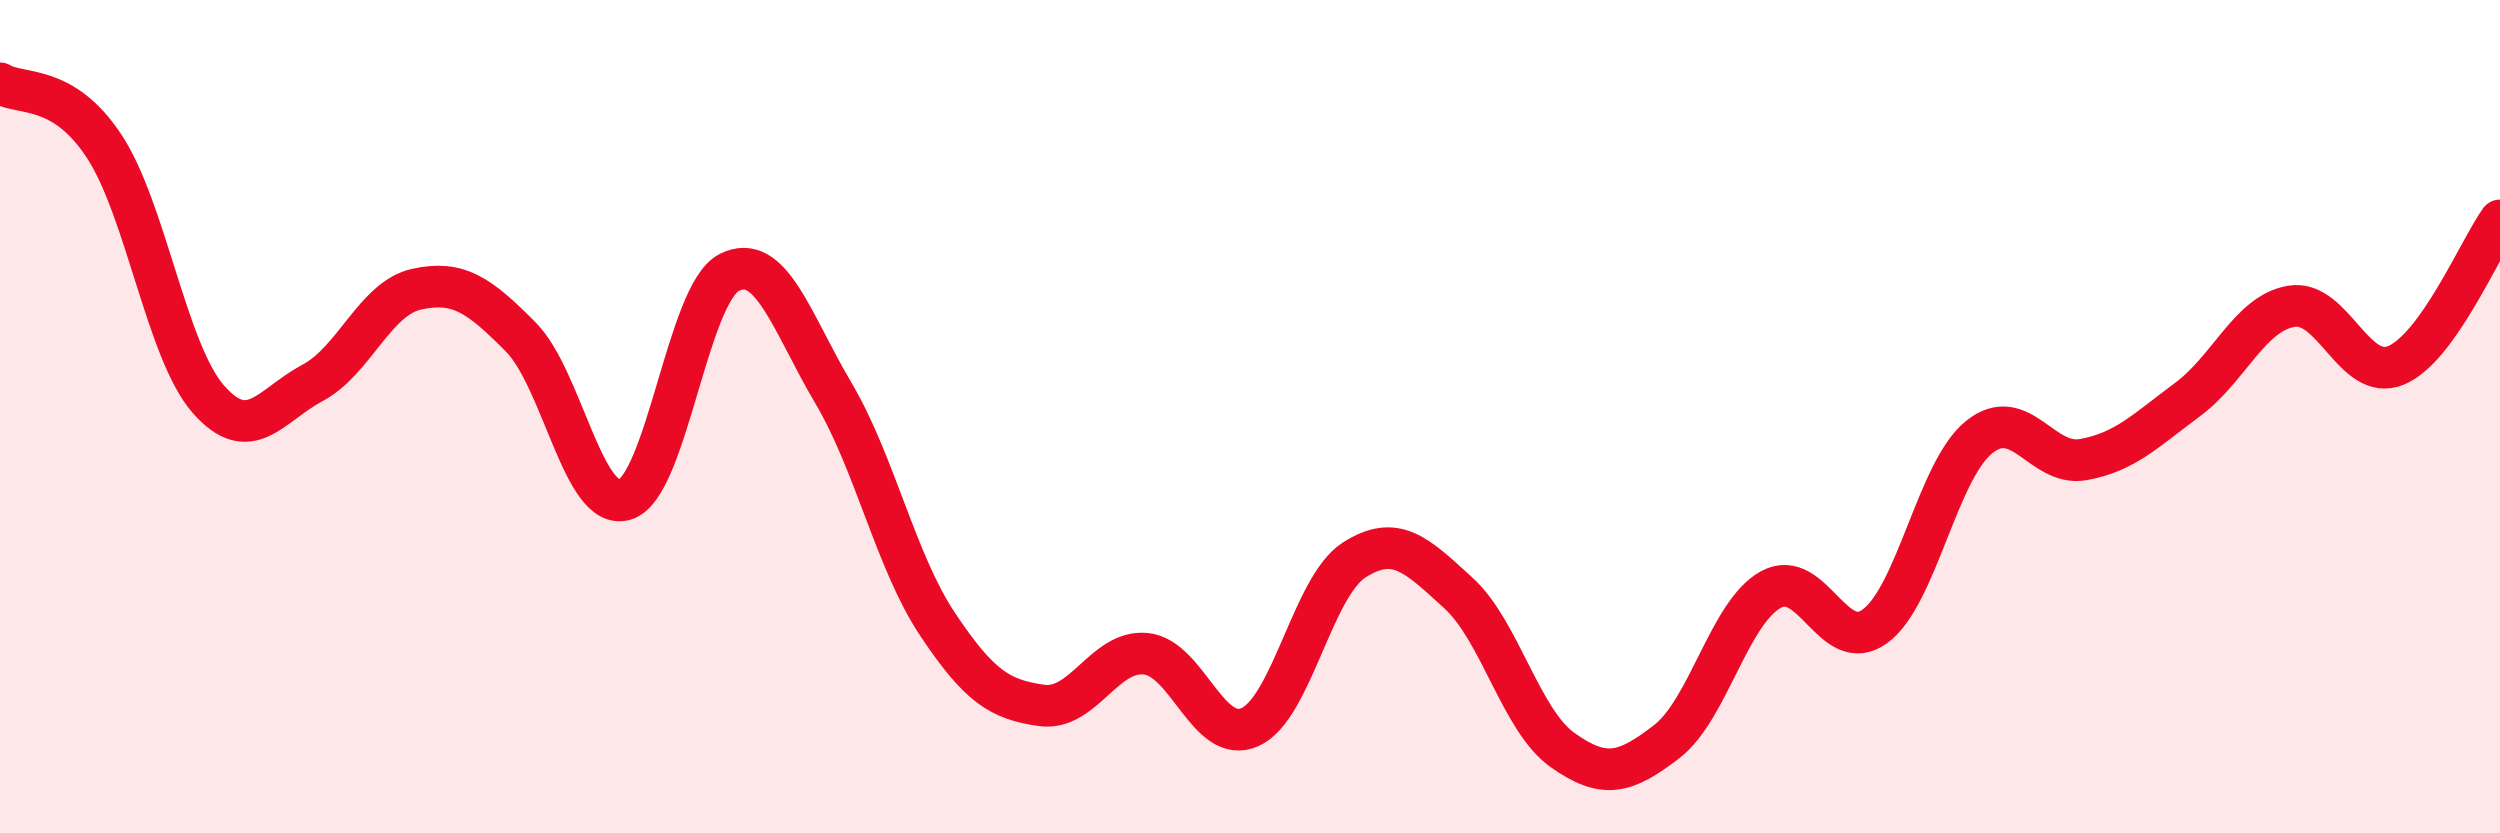
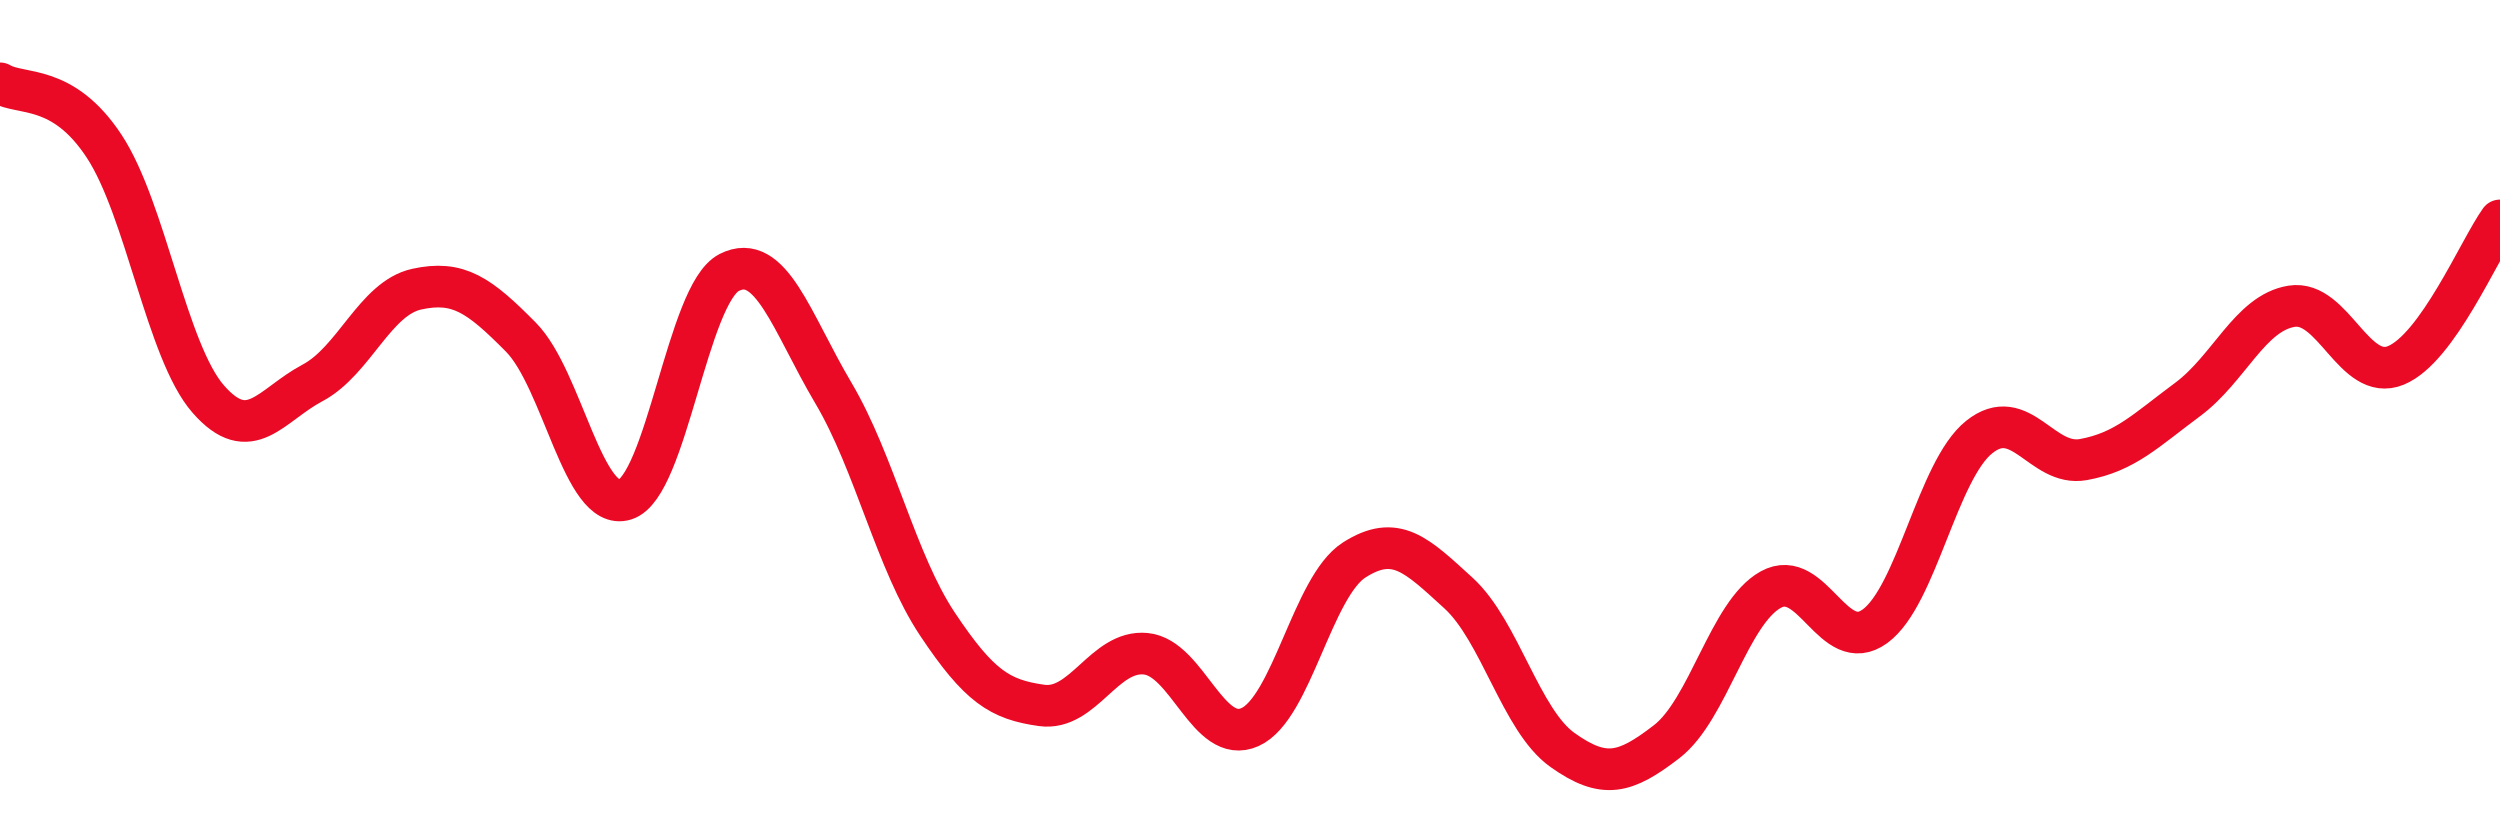
<svg xmlns="http://www.w3.org/2000/svg" width="60" height="20" viewBox="0 0 60 20">
-   <path d="M 0,2 C 0.5,2.3 1.5,1.99 2.5,3.51 C 3.5,5.03 4,8.44 5,9.58 C 6,10.72 6.5,9.72 7.5,9.19 C 8.5,8.66 9,7.16 10,6.94 C 11,6.72 11.5,7.08 12.5,8.09 C 13.5,9.1 14,12.3 15,11.99 C 16,11.68 16.5,7.05 17.5,6.54 C 18.5,6.03 19,7.74 20,9.43 C 21,11.12 21.5,13.48 22.5,14.98 C 23.5,16.48 24,16.79 25,16.93 C 26,17.07 26.5,15.59 27.5,15.69 C 28.5,15.79 29,17.9 30,17.45 C 31,17 31.5,14.08 32.5,13.44 C 33.5,12.8 34,13.32 35,14.23 C 36,15.14 36.5,17.29 37.5,18 C 38.5,18.71 39,18.57 40,17.8 C 41,17.03 41.5,14.7 42.5,14.15 C 43.5,13.6 44,15.76 45,15.03 C 46,14.3 46.5,11.29 47.5,10.49 C 48.5,9.69 49,11.21 50,11.03 C 51,10.85 51.5,10.33 52.5,9.59 C 53.5,8.85 54,7.51 55,7.35 C 56,7.19 56.5,9.18 57.5,8.77 C 58.5,8.36 59.5,5.99 60,5.29L60 20L0 20Z" fill="#EB0A25" opacity="0.1" stroke-linecap="round" stroke-linejoin="round" />
  <path d="M 0,2 C 0.5,2.3 1.5,1.99 2.5,3.51 C 3.5,5.03 4,8.44 5,9.58 C 6,10.72 6.5,9.72 7.5,9.19 C 8.5,8.66 9,7.16 10,6.94 C 11,6.72 11.5,7.08 12.5,8.09 C 13.5,9.1 14,12.3 15,11.99 C 16,11.68 16.5,7.05 17.5,6.54 C 18.5,6.03 19,7.74 20,9.43 C 21,11.12 21.5,13.48 22.5,14.98 C 23.5,16.48 24,16.79 25,16.93 C 26,17.07 26.5,15.59 27.5,15.69 C 28.5,15.79 29,17.9 30,17.45 C 31,17 31.5,14.08 32.5,13.44 C 33.5,12.8 34,13.32 35,14.23 C 36,15.14 36.5,17.29 37.5,18 C 38.5,18.71 39,18.57 40,17.8 C 41,17.03 41.5,14.7 42.5,14.15 C 43.5,13.6 44,15.76 45,15.03 C 46,14.3 46.5,11.29 47.5,10.49 C 48.5,9.69 49,11.21 50,11.03 C 51,10.85 51.5,10.33 52.5,9.59 C 53.5,8.85 54,7.51 55,7.35 C 56,7.19 56.5,9.18 57.5,8.77 C 58.5,8.36 59.5,5.99 60,5.29" stroke="#EB0A25" stroke-width="1" fill="none" stroke-linecap="round" stroke-linejoin="round" />
</svg>